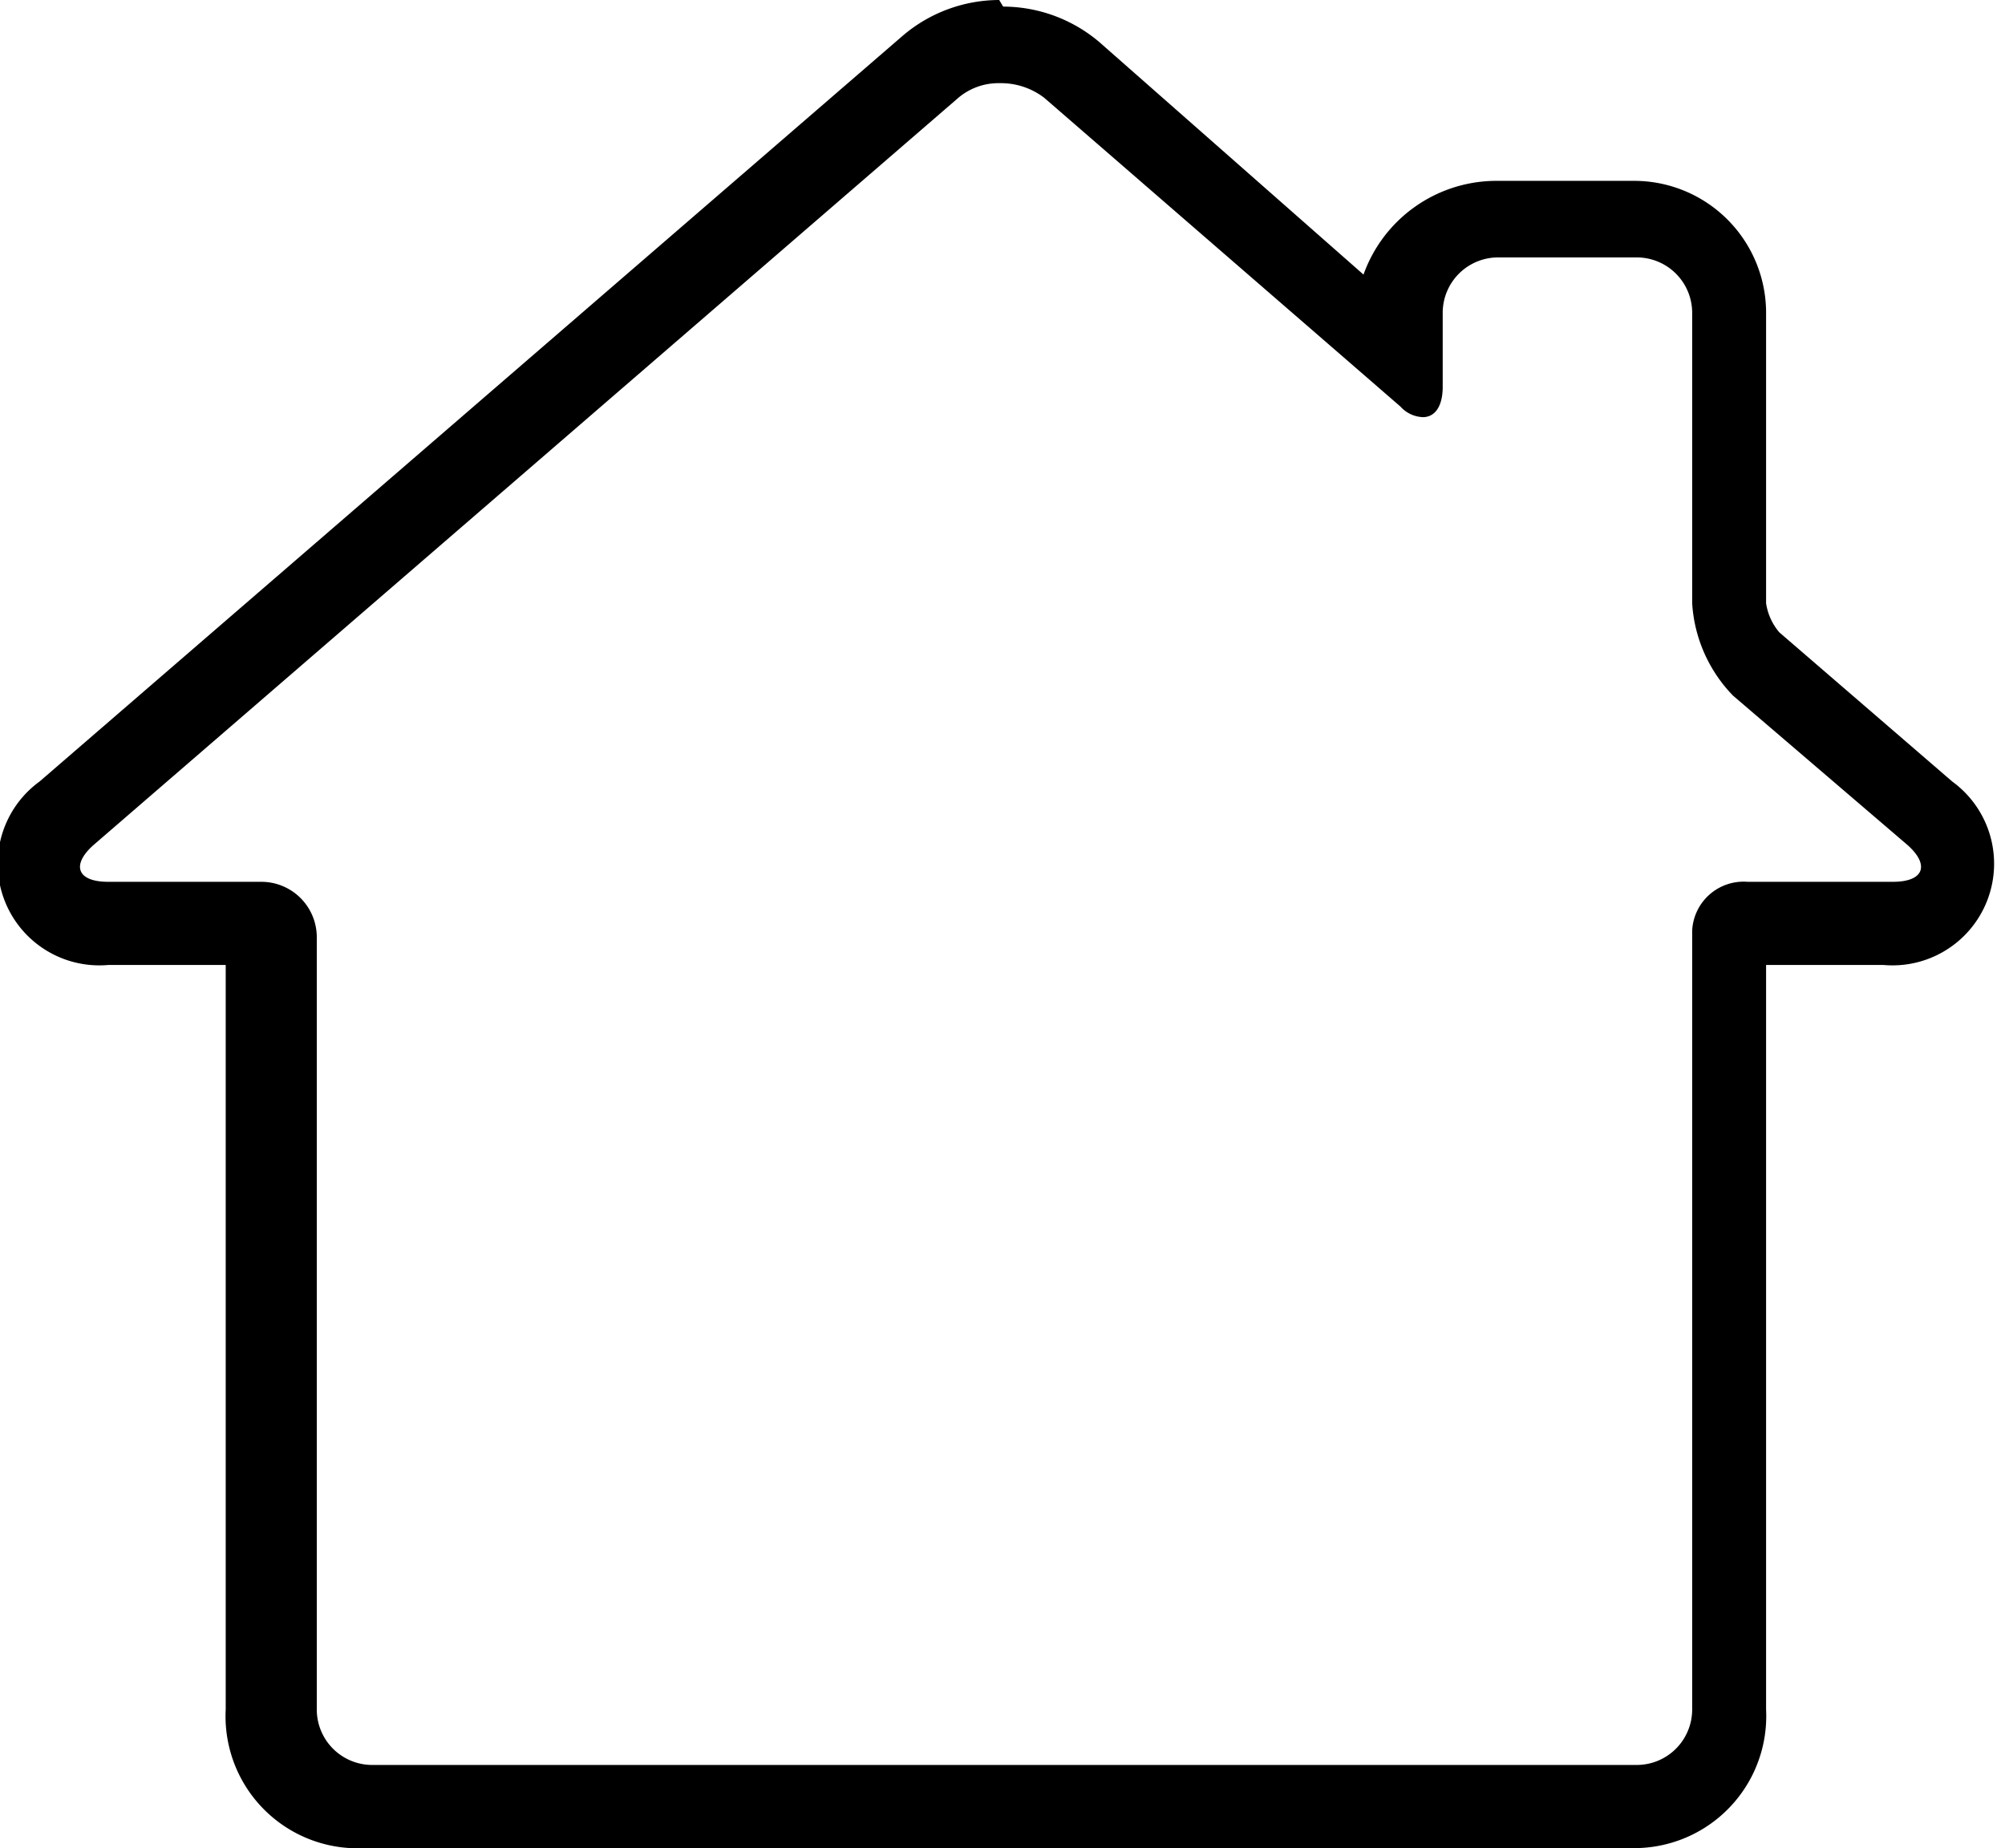
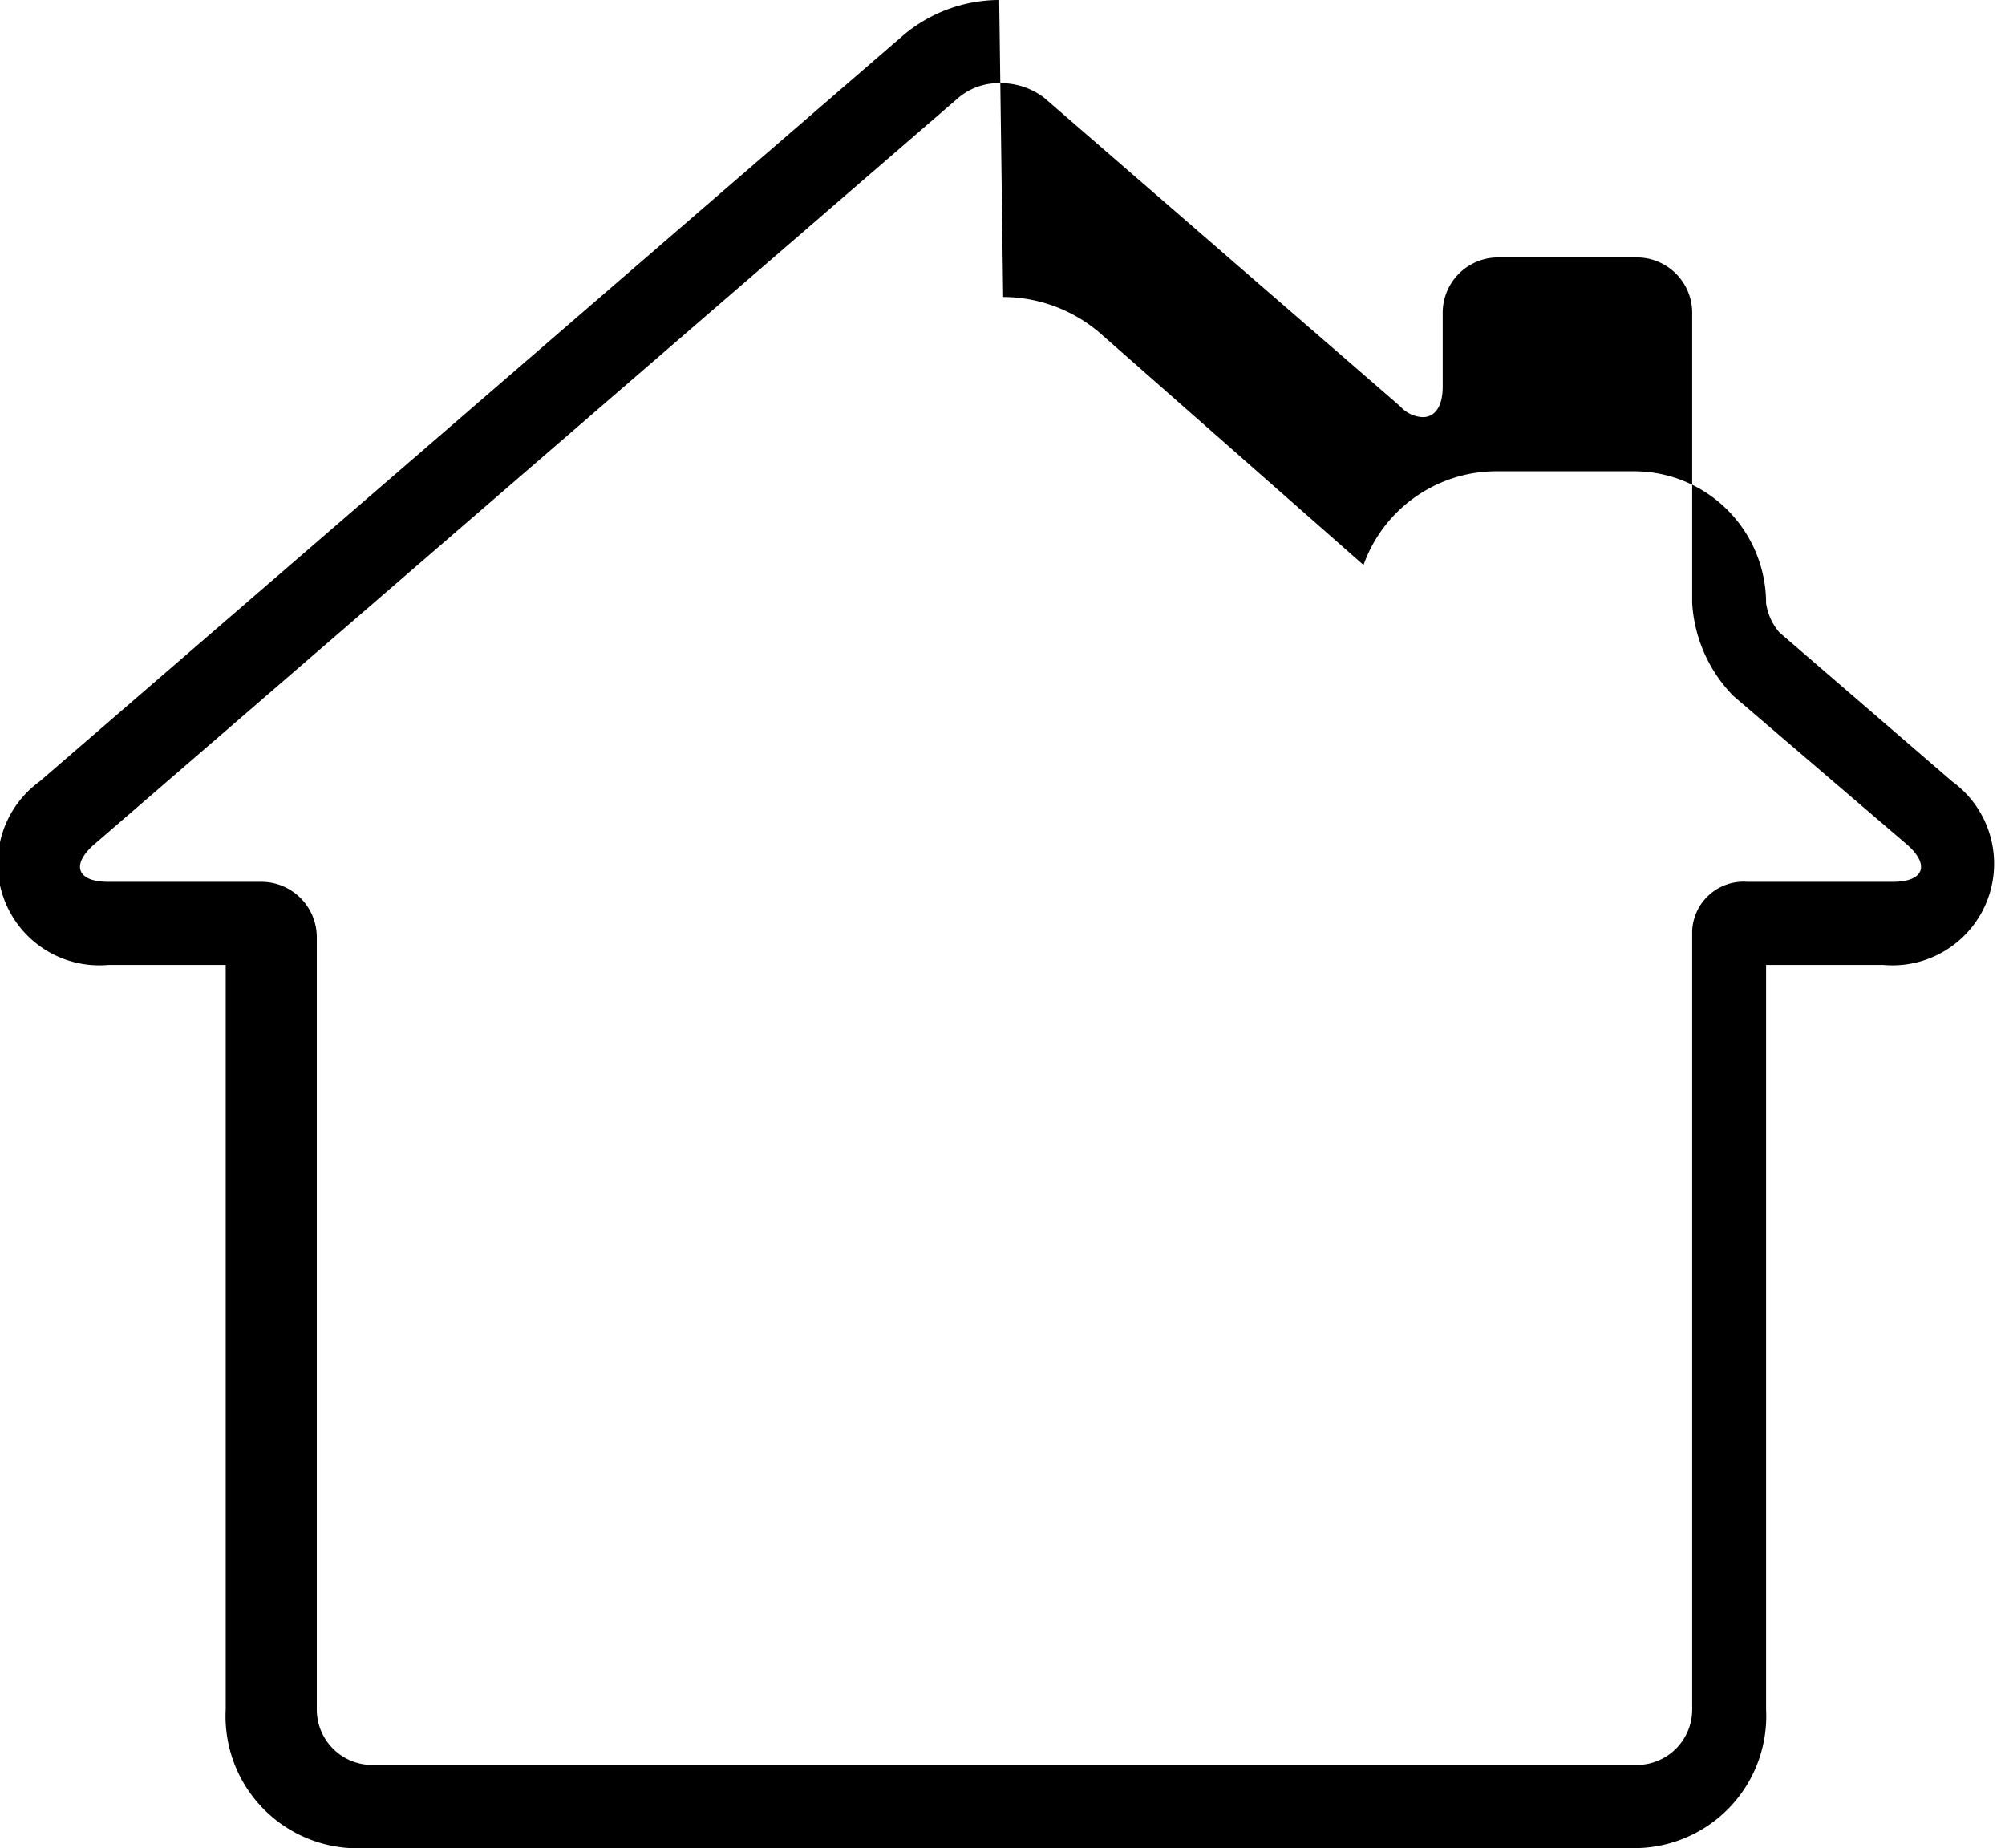
<svg xmlns="http://www.w3.org/2000/svg" id="Layer_1" data-name="Layer 1" viewBox="0 0 15.19 14">
  <title>model-home</title>
-   <path d="M200.77,194.18a.54.54,0,0,1,.32.11l2.7,2.34a.24.24,0,0,0,.17.08c.09,0,.15-.08.15-.23v-.56a.42.42,0,0,1,.42-.42h1.05a.42.42,0,0,1,.42.42v2.2a1.1,1.1,0,0,0,.31.7l1.32,1.13c.17.15.13.28-.11.28h-1.1a.39.39,0,0,0-.42.37v5.9a.42.42,0,0,1-.42.42H196a.42.42,0,0,1-.42-.42v-5.85a.42.42,0,0,0-.42-.42H194c-.24,0-.28-.13-.11-.28l6.54-5.65a.47.47,0,0,1,.32-.12m0-.63a1.13,1.13,0,0,0-.73.27l-6.54,5.65a.77.77,0,0,0,.52,1.39h.89v5.64a1,1,0,0,0,1.05,1.05h9.62a1,1,0,0,0,1-1.05v-5.64h.89a.77.77,0,0,0,.52-1.39l-1.31-1.13a.44.44,0,0,1-.1-.22v-2.2a1,1,0,0,0-1-1h-1.05a1.07,1.07,0,0,0-1,.71l-2-1.76a1.13,1.13,0,0,0-.73-.27Z" transform="translate(-193.18 -193.55)" />
+   <path d="M200.77,194.18a.54.54,0,0,1,.32.11l2.7,2.34a.24.24,0,0,0,.17.08c.09,0,.15-.08.15-.23v-.56a.42.42,0,0,1,.42-.42h1.05a.42.42,0,0,1,.42.42v2.2a1.1,1.1,0,0,0,.31.7l1.32,1.13c.17.15.13.28-.11.28h-1.1a.39.39,0,0,0-.42.37v5.9a.42.42,0,0,1-.42.42H196a.42.42,0,0,1-.42-.42v-5.85a.42.42,0,0,0-.42-.42H194c-.24,0-.28-.13-.11-.28l6.54-5.65a.47.47,0,0,1,.32-.12m0-.63a1.13,1.13,0,0,0-.73.27l-6.54,5.65a.77.77,0,0,0,.52,1.39h.89v5.64a1,1,0,0,0,1.05,1.05h9.62a1,1,0,0,0,1-1.05v-5.64h.89a.77.77,0,0,0,.52-1.39l-1.31-1.13a.44.44,0,0,1-.1-.22a1,1,0,0,0-1-1h-1.05a1.07,1.07,0,0,0-1,.71l-2-1.76a1.13,1.13,0,0,0-.73-.27Z" transform="translate(-193.18 -193.55)" />
</svg>